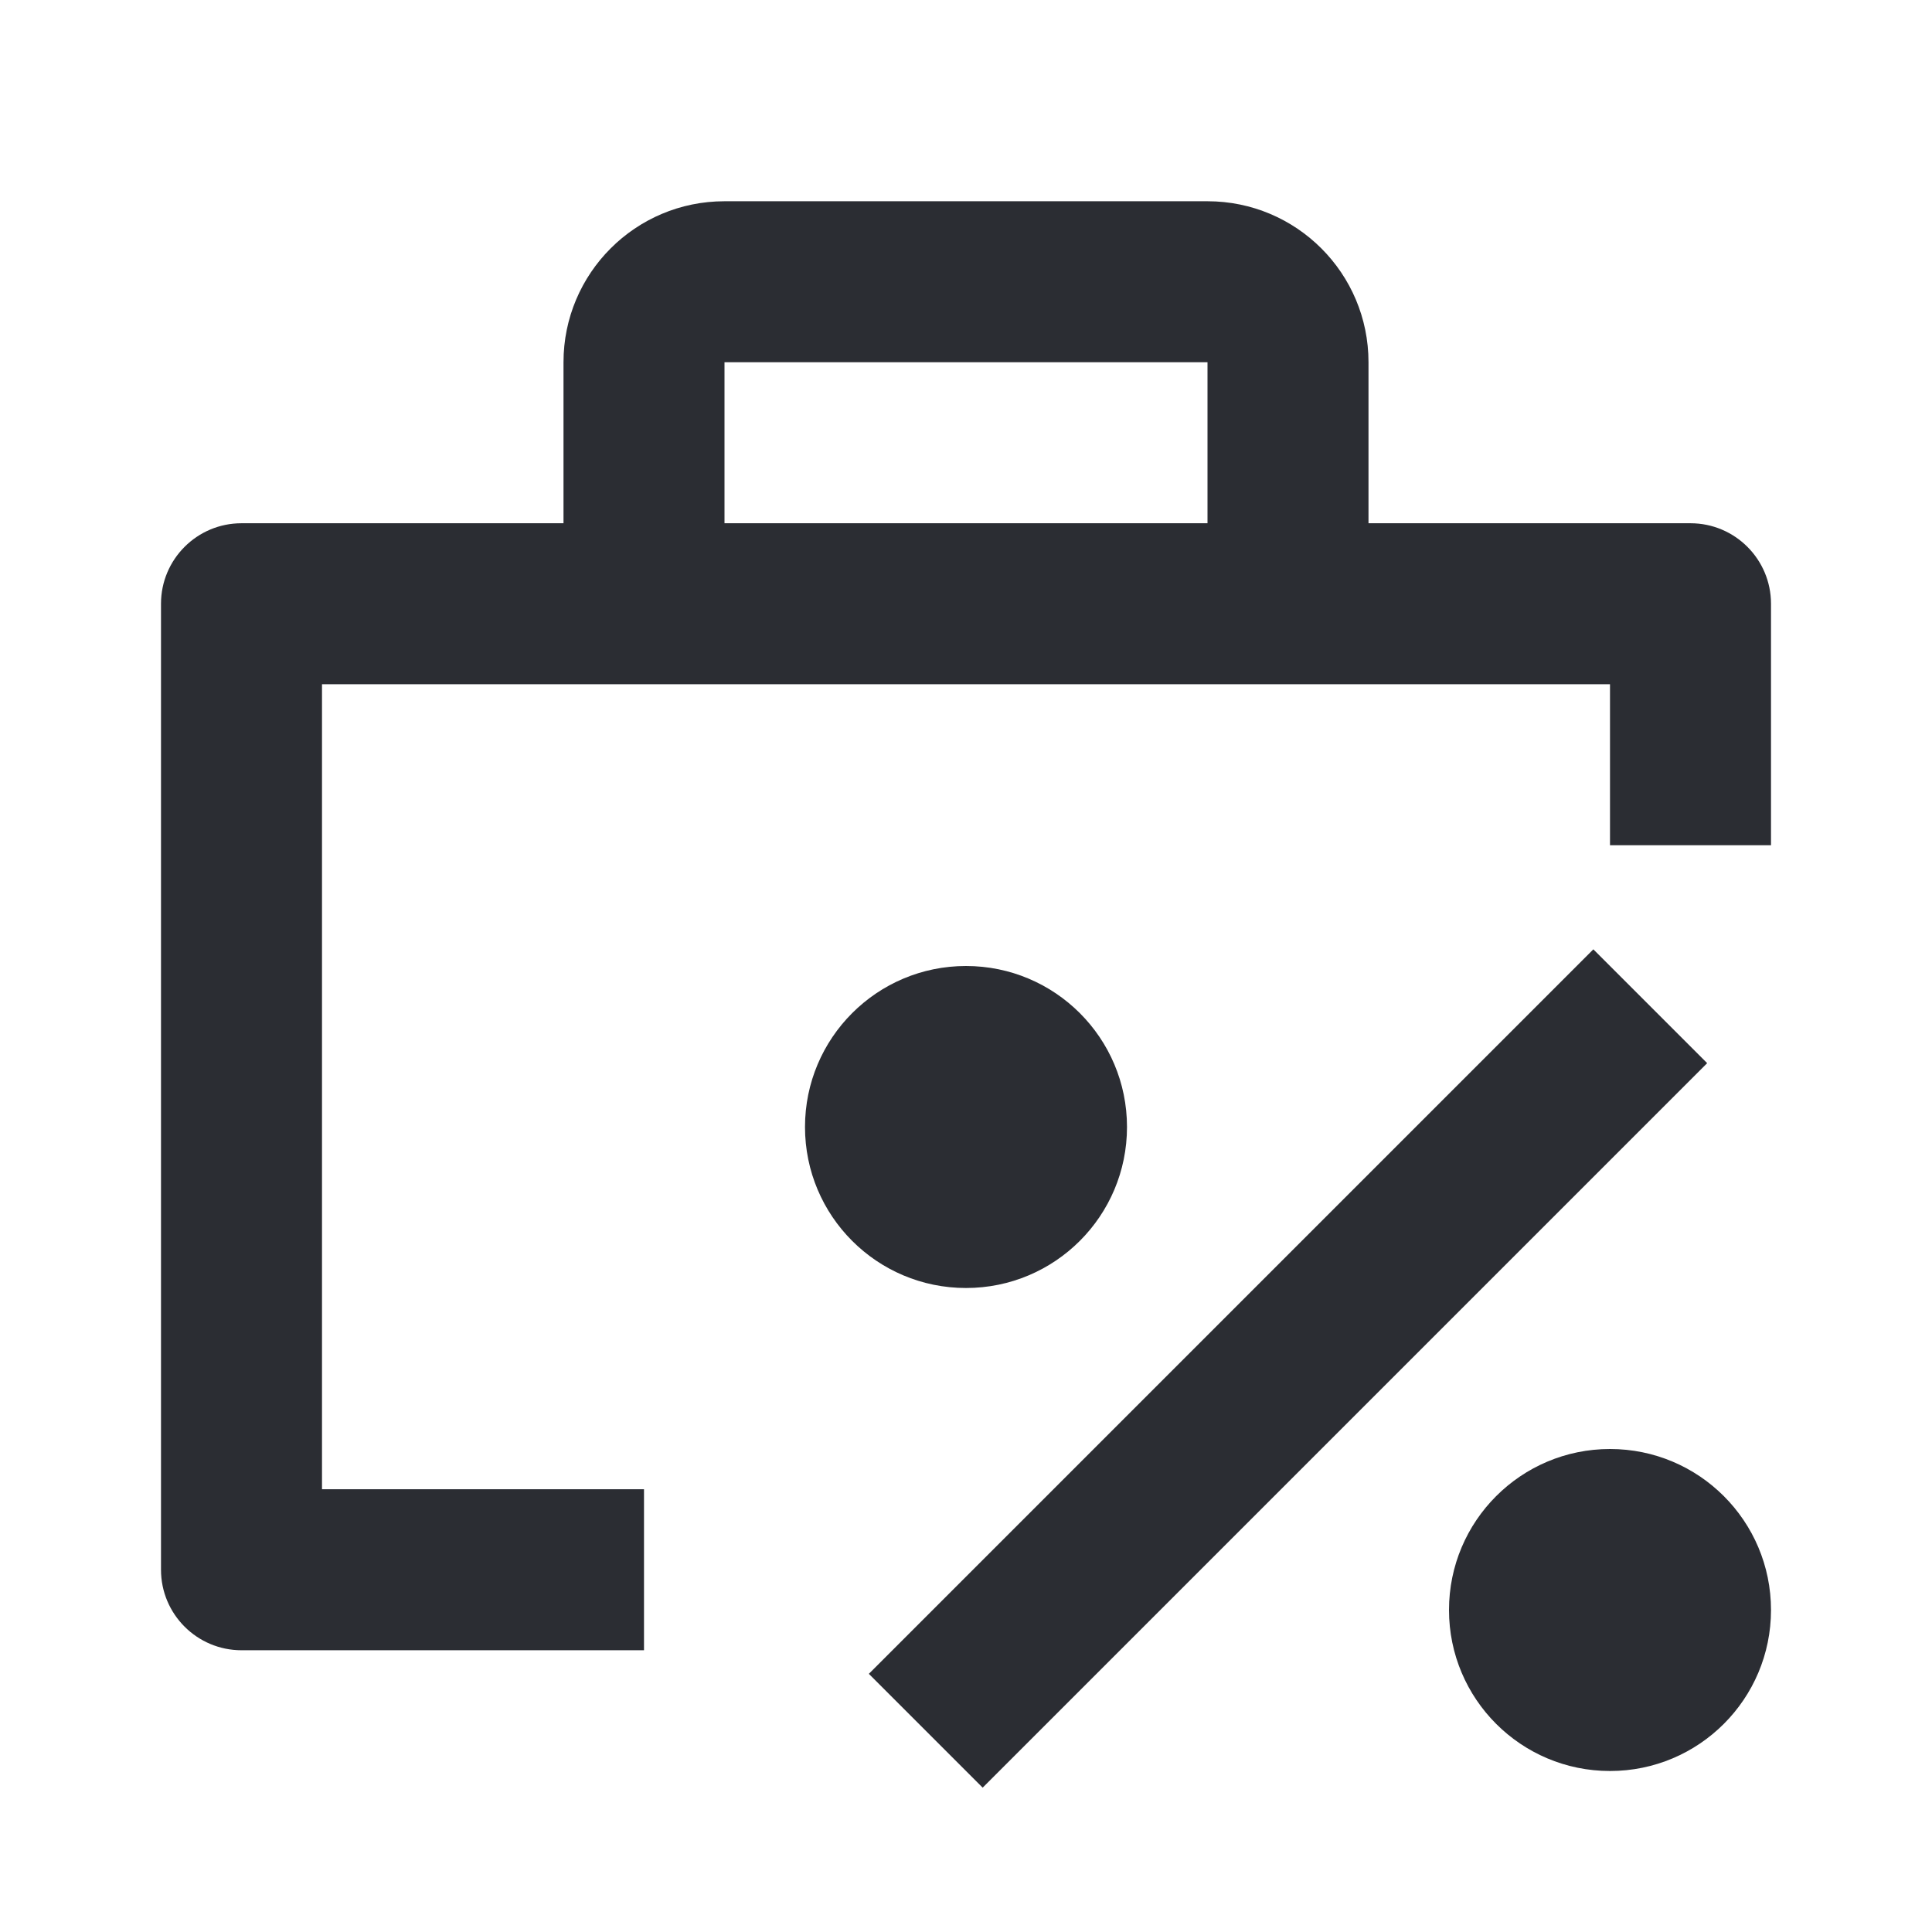
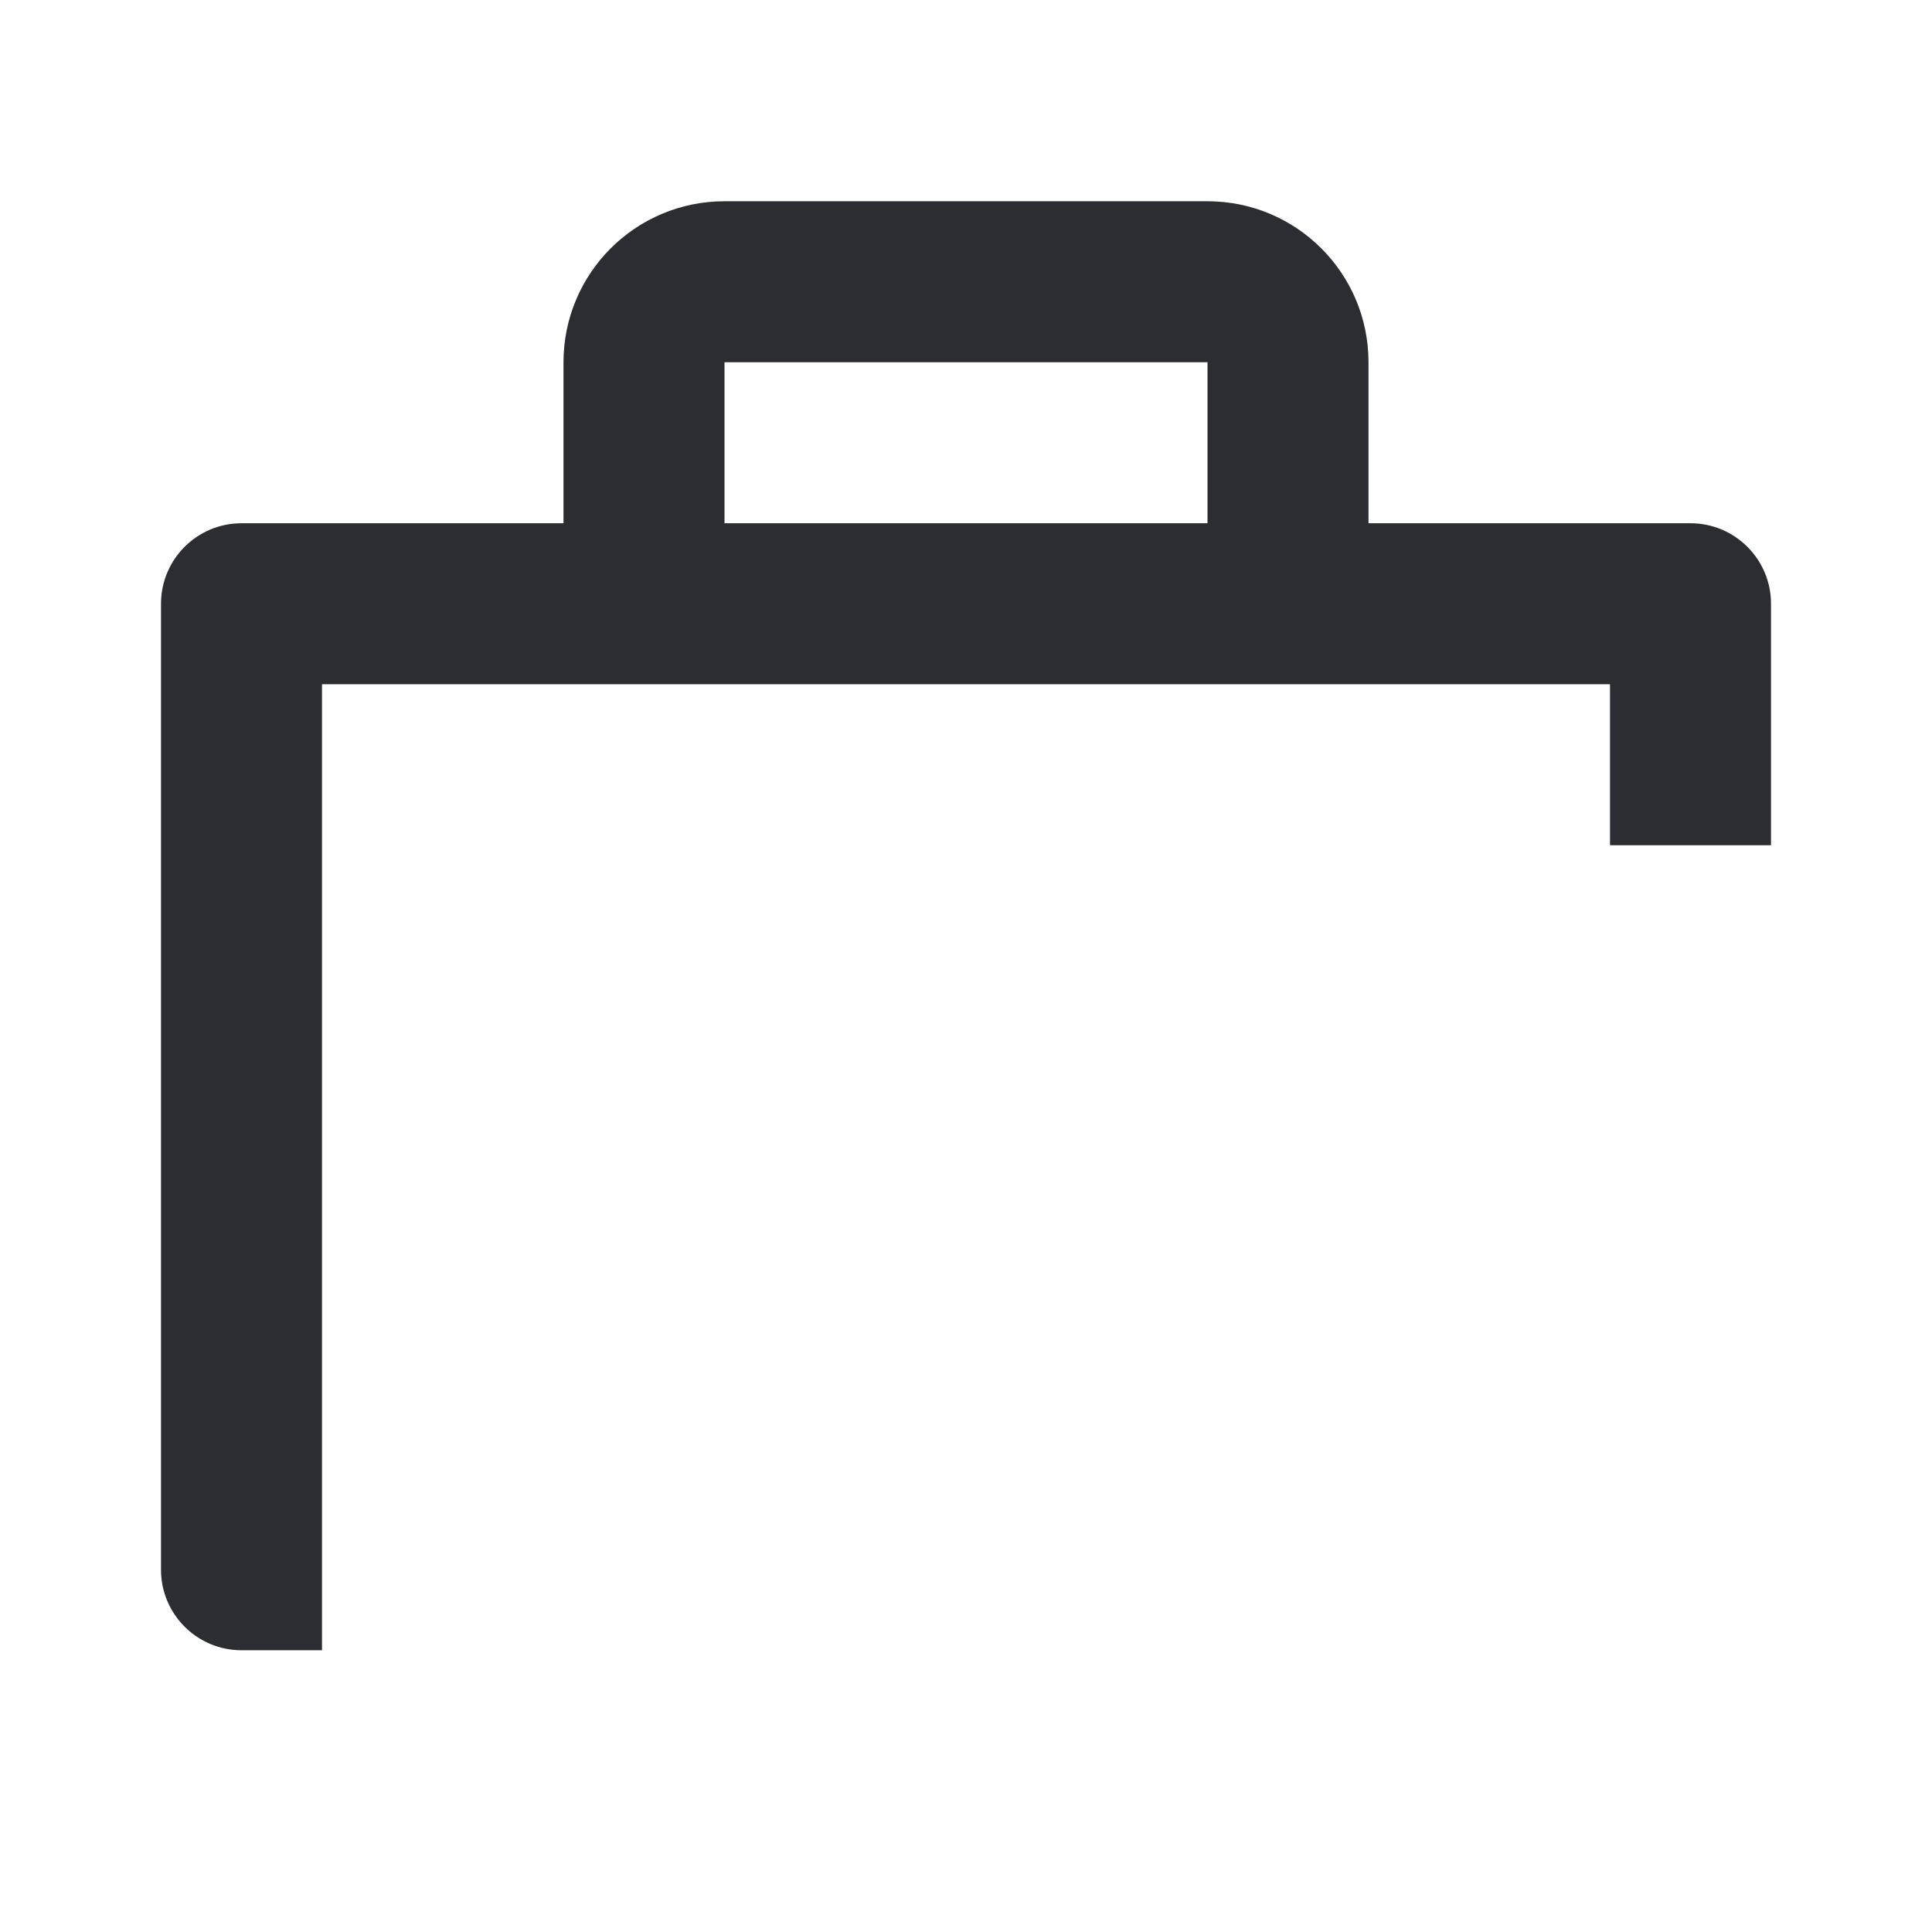
<svg xmlns="http://www.w3.org/2000/svg" width="24" height="24" viewBox="0 0 24 24" fill="none">
-   <path fill-rule="evenodd" clip-rule="evenodd" d="M9 2.5C7.895 2.5 7 3.395 7 4.5V6.5H3C2.448 6.5 2 6.948 2 7.5V19.5C2 20.052 2.448 20.5 3 20.5H8V18.5H4V8.5H20V10.5H22V7.5C22 6.948 21.552 6.5 21 6.5H17V4.5C17 3.395 16.105 2.5 15 2.5H9ZM15 6.5V4.5H9V6.5H15Z" fill="#2B2D33" />
-   <path d="M12.207 22.207L21.207 13.207L19.793 11.793L10.793 20.793L12.207 22.207Z" fill="#2B2D33" />
-   <path d="M12 12C10.895 12 10 12.895 10 14C10 15.105 10.895 16 12 16C13.105 16 14 15.105 14 14C14 12.895 13.105 12 12 12Z" fill="#2B2D33" />
-   <path d="M18 20C18 18.895 18.895 18 20 18C21.105 18 22 18.895 22 20C22 21.105 21.105 22 20 22C18.895 22 18 21.105 18 20Z" fill="#2B2D33" />
+   <path fill-rule="evenodd" clip-rule="evenodd" d="M9 2.5C7.895 2.5 7 3.395 7 4.5V6.5H3C2.448 6.5 2 6.948 2 7.5V19.5C2 20.052 2.448 20.5 3 20.5H8H4V8.5H20V10.5H22V7.5C22 6.948 21.552 6.5 21 6.5H17V4.5C17 3.395 16.105 2.5 15 2.5H9ZM15 6.5V4.5H9V6.5H15Z" fill="#2B2D33" />
</svg>